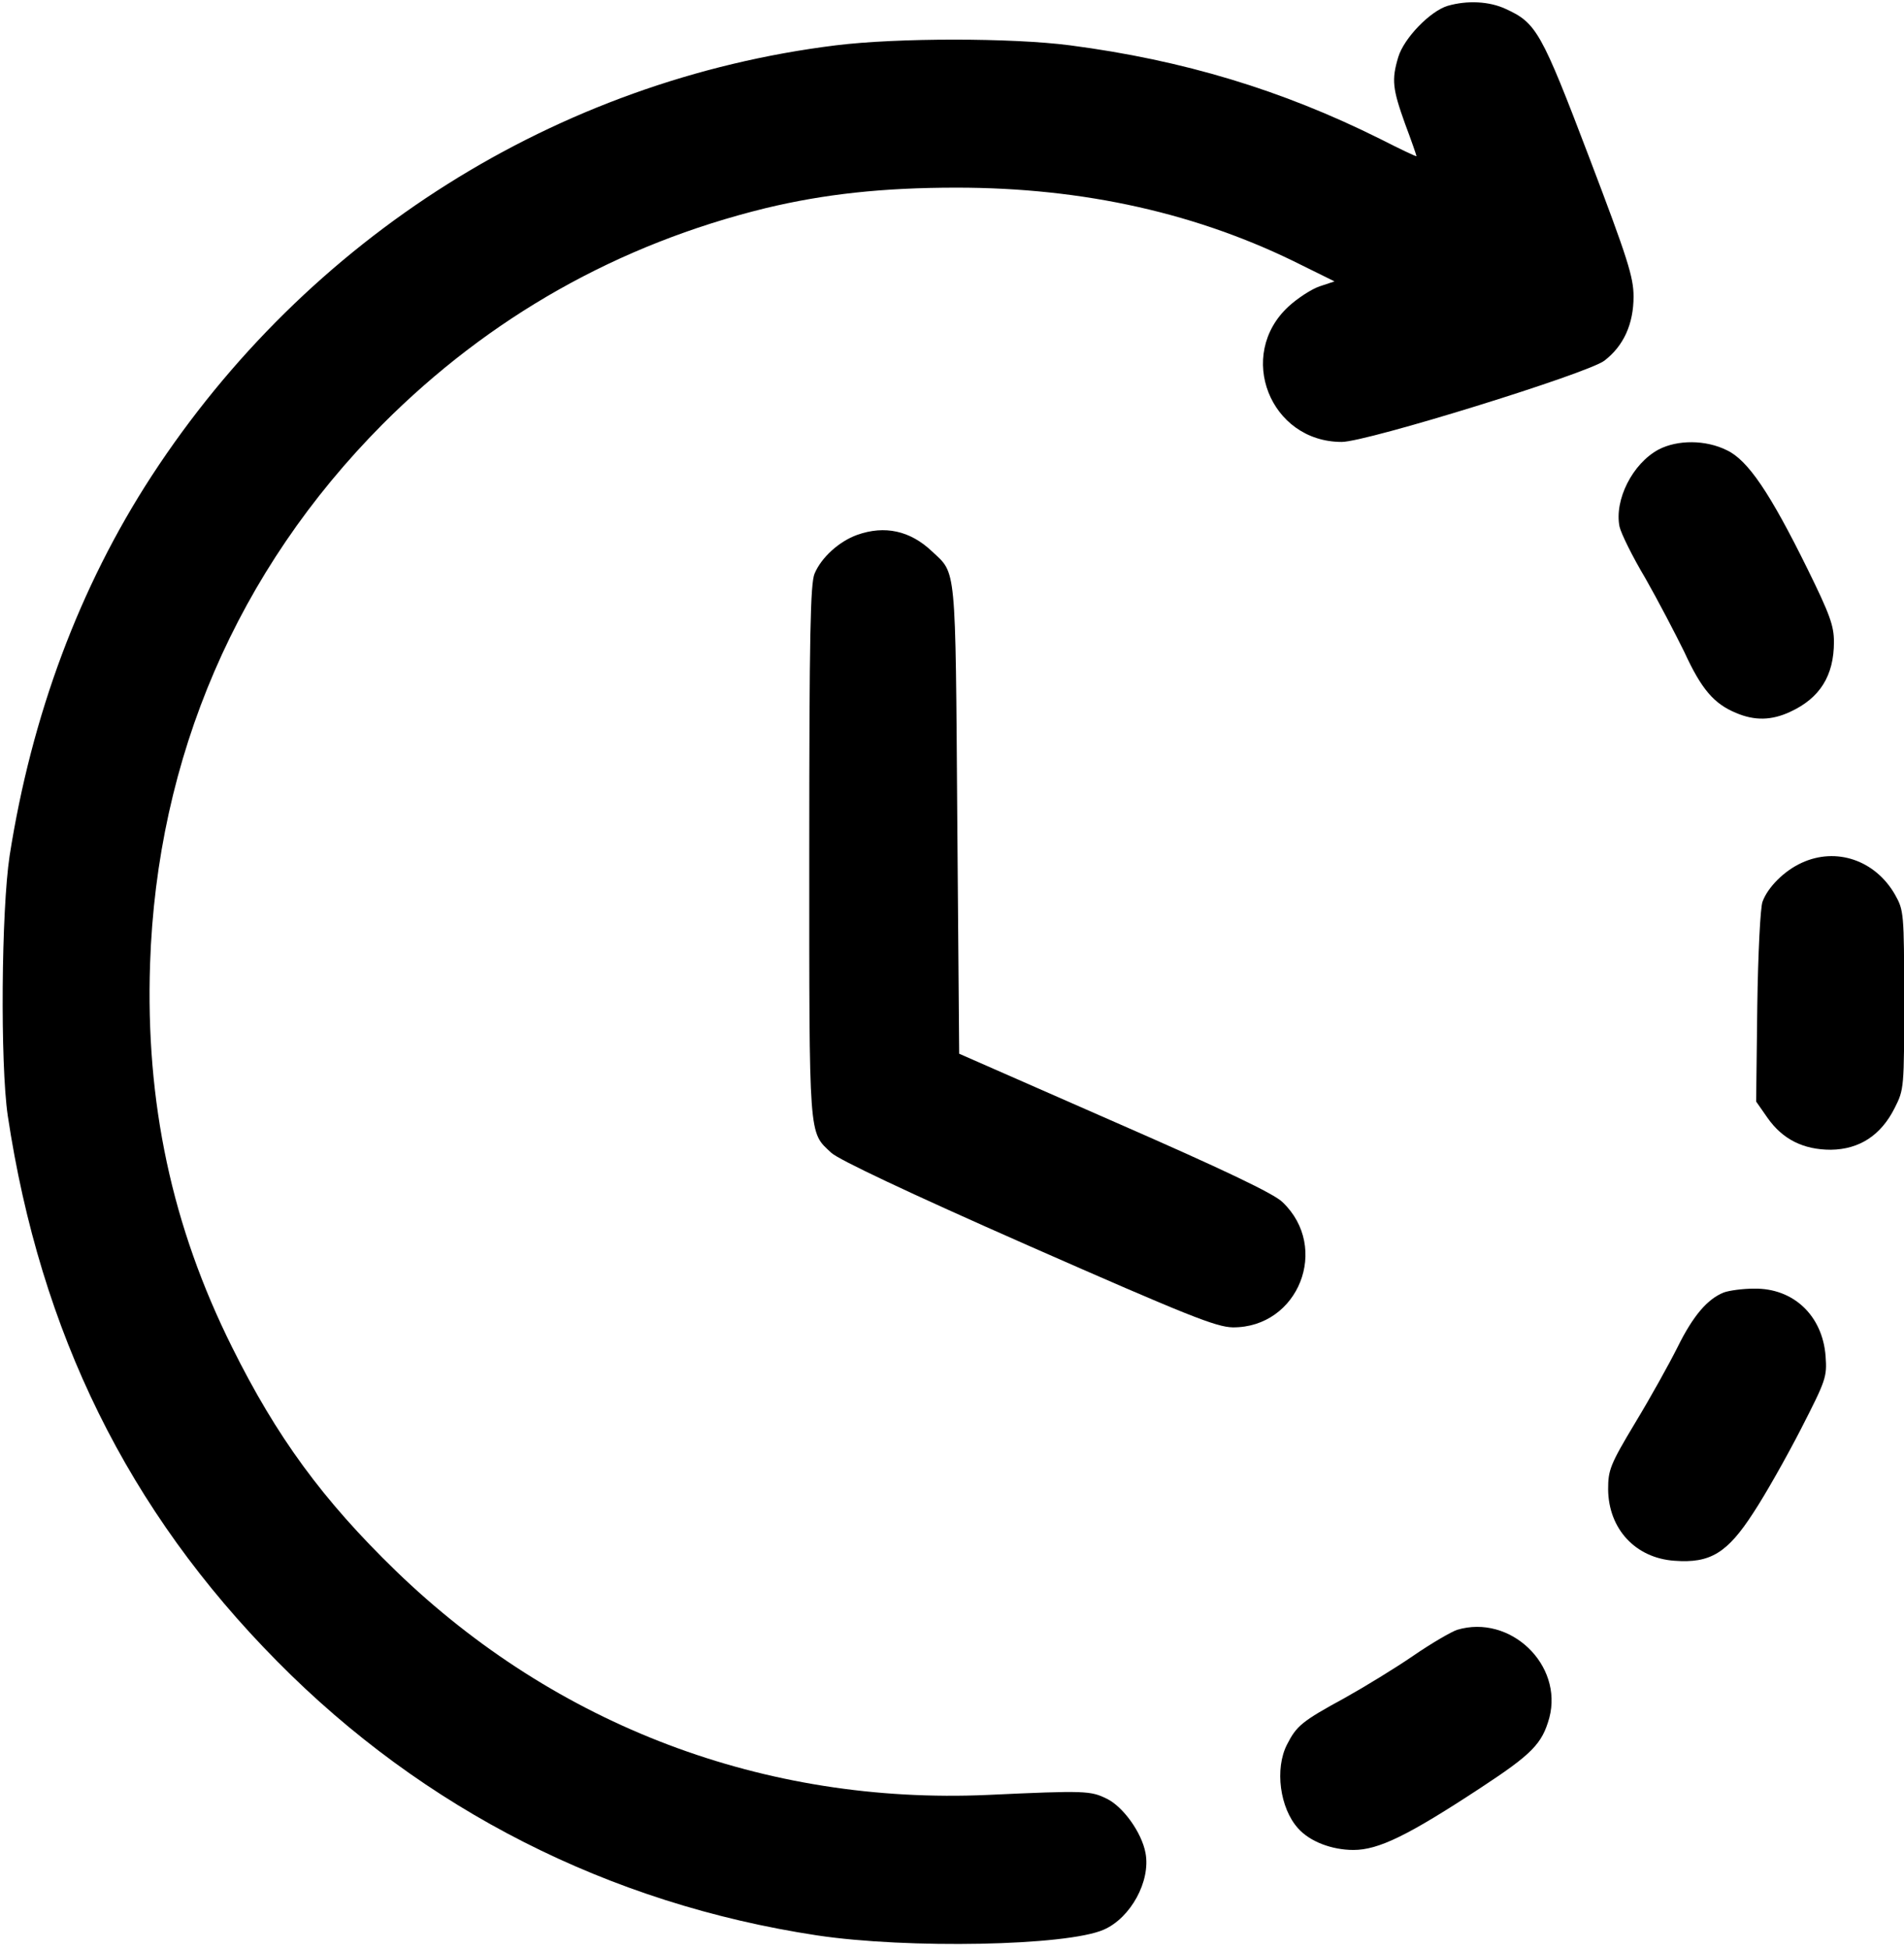
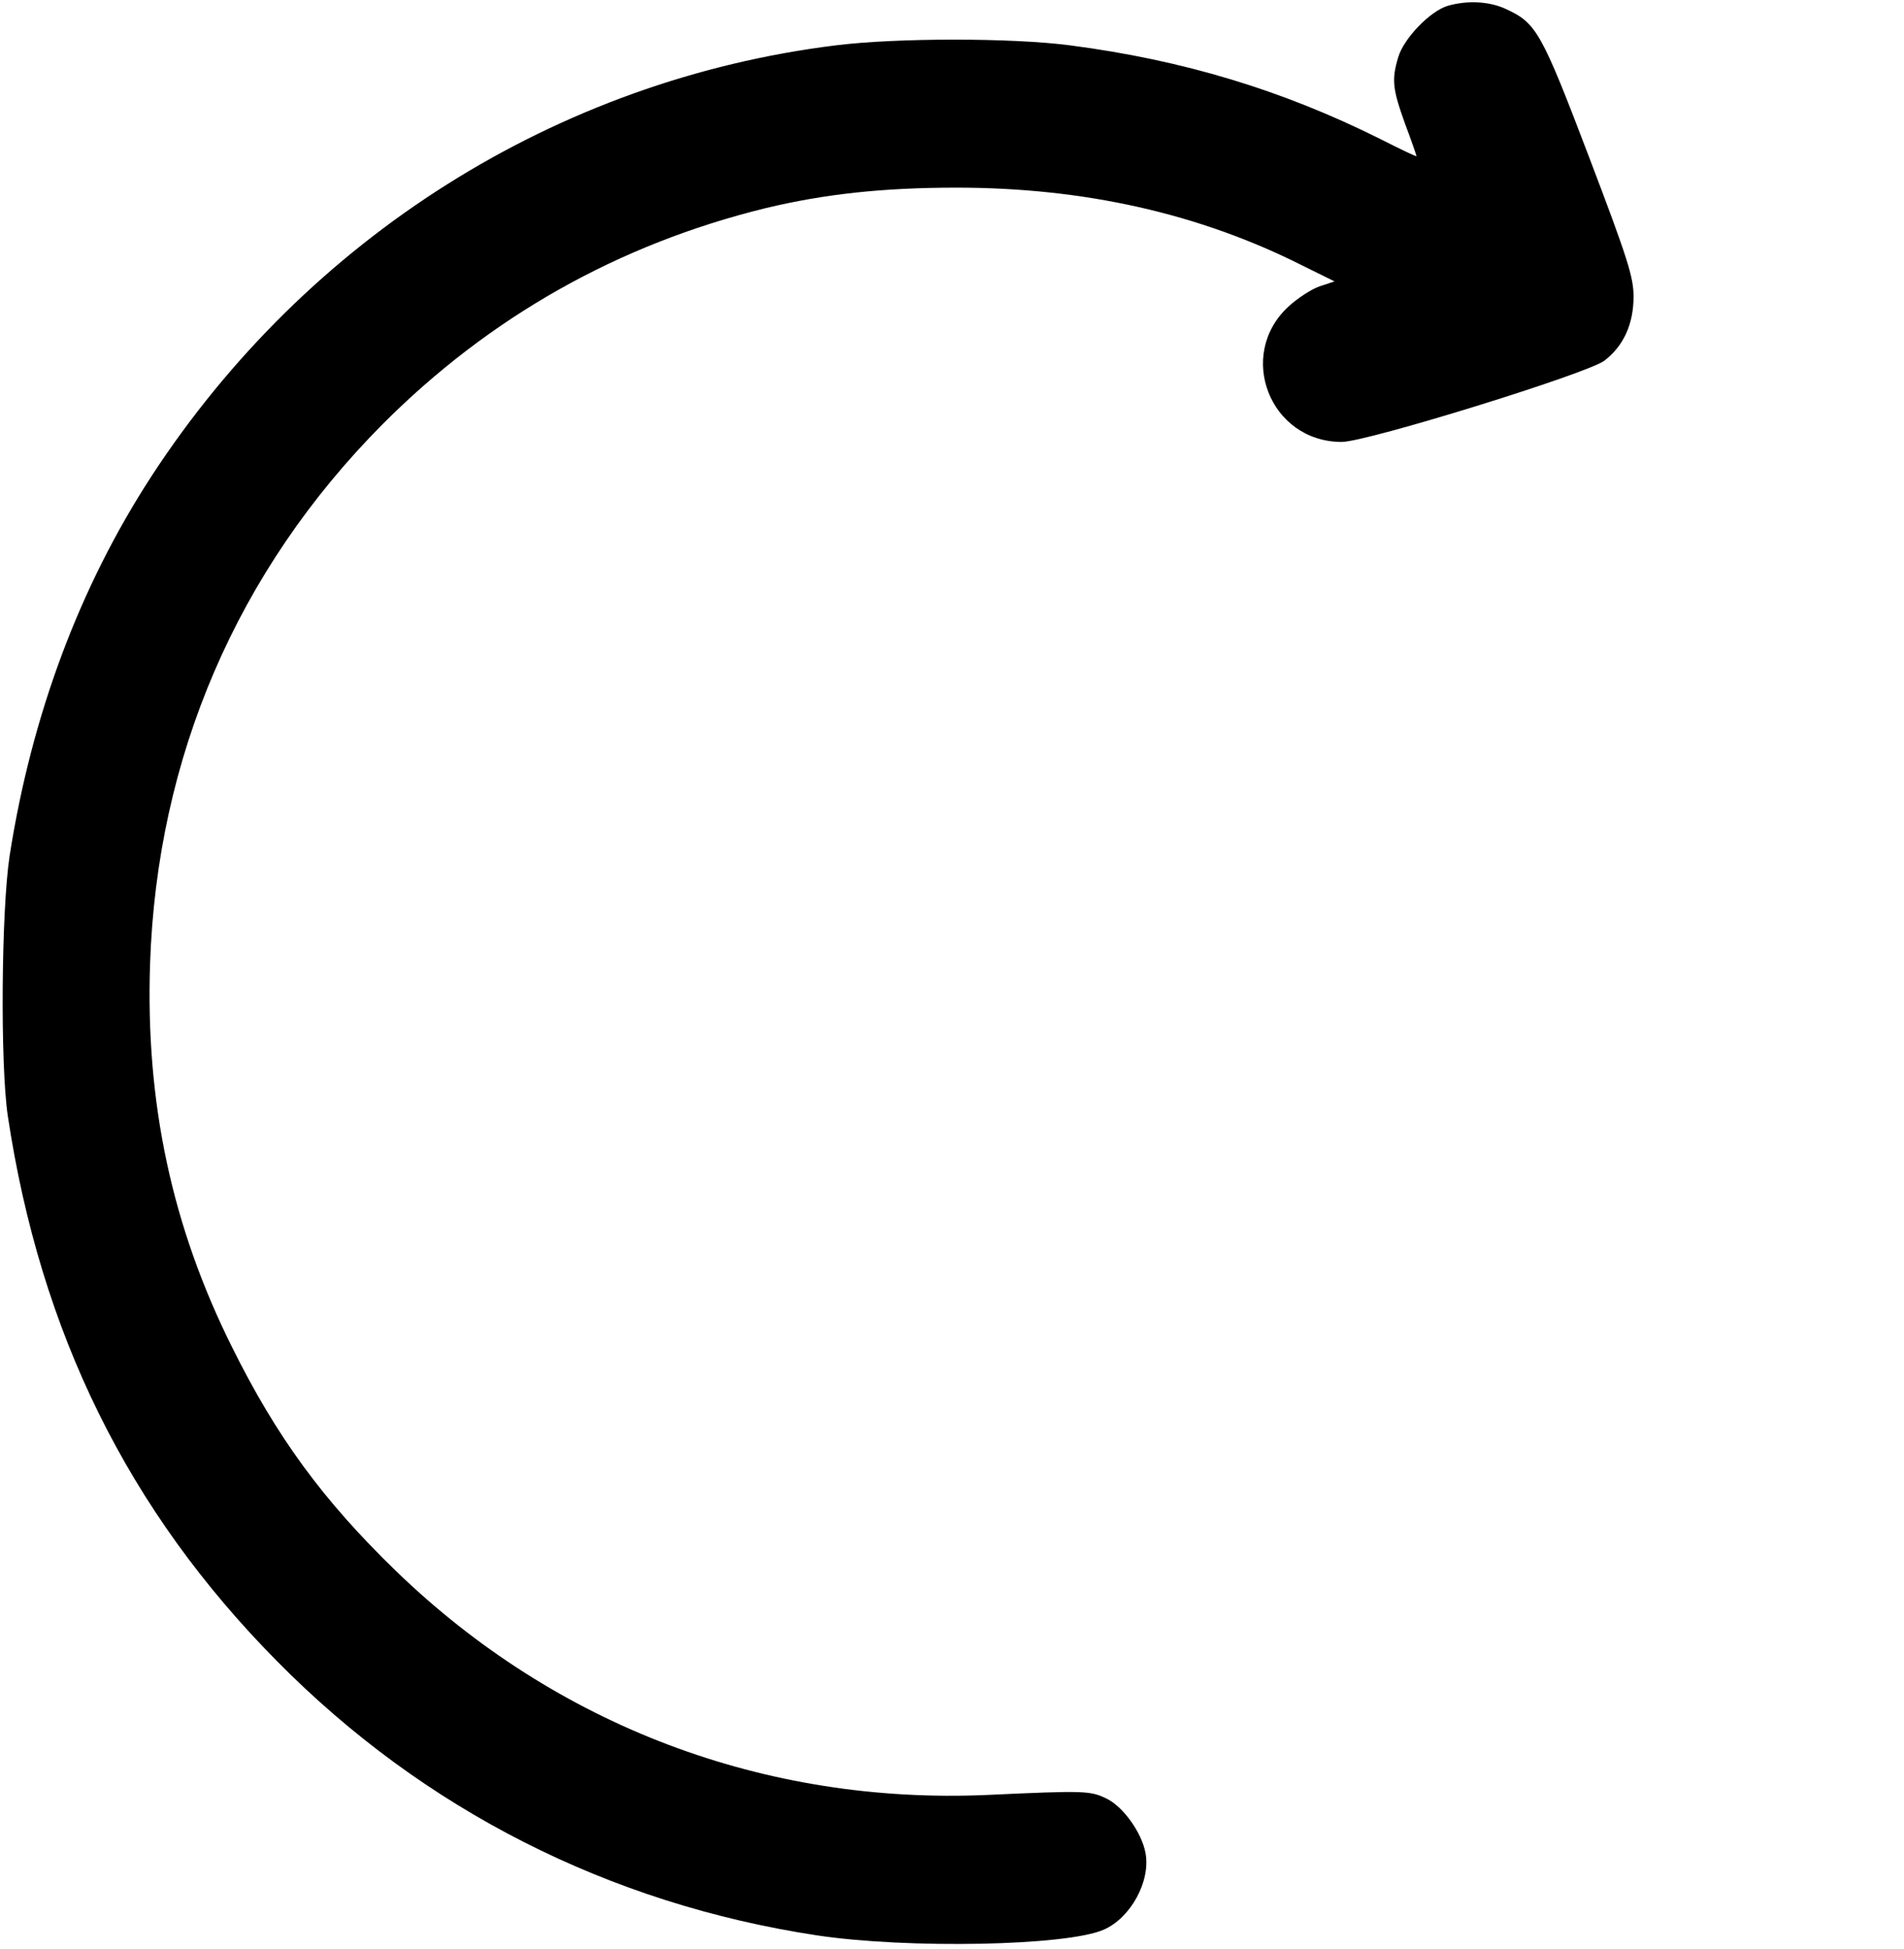
<svg xmlns="http://www.w3.org/2000/svg" height="513.5" preserveAspectRatio="xMidYMid meet" version="1.0" viewBox="-0.7 -0.6 501.7 513.5" width="501.7" zoomAndPan="magnify">
  <g id="change1_1">
    <path d="M 380.738 0.945 C 376.141 2.344 369.238 9.445 367.738 14.445 C 365.938 20.445 366.238 22.844 369.539 32.043 C 371.238 36.543 372.539 40.344 372.539 40.543 C 372.539 40.746 368.141 38.645 362.84 35.945 C 337.141 23.145 311.141 15.246 281.238 11.344 C 265.84 9.344 235.738 9.344 219.539 11.344 C 146.039 20.445 80.238 61.945 39.238 124.844 C 20.238 154.043 7.641 187.844 1.84 224.844 C -0.359 239.344 -0.66 279.645 1.34 293.344 C 9.938 350.543 33.039 397.445 72.34 437.145 C 110.938 476.246 159.84 501.043 214.539 509.344 C 238.438 512.945 280.438 512.145 290.141 507.844 C 297.238 504.746 302.539 495.043 301.141 487.645 C 300.141 482.246 295.238 475.445 290.938 473.344 C 286.641 471.246 285.438 471.145 259.539 472.344 C 200.84 474.945 145.84 454.145 103.641 413.344 C 84.34 394.645 72.141 377.945 60.438 354.344 C 44.539 322.445 37.641 289.844 38.84 253.445 C 40.641 198.844 61.84 149.746 100.039 111.246 C 128.238 82.945 162.238 63.746 201.039 54.246 C 216.438 50.543 231.84 48.844 251.34 48.844 C 284.938 48.844 315.238 55.645 342.438 69.344 L 350.938 73.543 L 347.039 74.844 C 344.938 75.543 341.238 77.945 338.84 80.145 C 324.938 92.945 333.938 115.844 352.84 115.844 C 359.438 115.844 417.539 97.844 422.039 94.445 C 427.141 90.543 429.738 84.746 429.738 77.543 C 429.738 72.445 428.238 67.645 418.039 40.844 C 405.438 7.746 404.141 5.445 396.039 1.746 C 391.738 -0.254 385.938 -0.555 380.738 0.945 Z M 380.738 0.945" />
-     <path d="M 436.34 117.844 C 429.438 121.543 424.641 131.145 426.039 138.145 C 426.438 139.945 429.438 146.043 432.84 151.746 C 436.141 157.543 440.738 166.344 443.141 171.246 C 447.641 181.043 450.938 184.844 456.738 187.246 C 461.641 189.344 466.141 189.246 471.039 186.945 C 478.84 183.344 482.539 177.445 482.539 168.543 C 482.539 164.246 481.438 161.246 475.641 149.445 C 465.641 129.145 459.84 120.645 454.34 118.043 C 448.738 115.246 441.34 115.246 436.34 117.844 Z M 436.34 117.844" />
-     <path d="M 225.141 140.344 C 220.438 142.043 215.738 146.246 213.938 150.543 C 212.84 153.145 212.539 166.543 212.539 223.844 C 212.539 300.246 212.34 297.543 218.34 303.145 C 220.238 304.945 238.84 313.746 270.141 327.543 C 312.641 346.246 319.738 349.043 324.141 349.145 C 341.438 349.246 349.84 328.145 337.238 316.145 C 335.039 313.945 321.641 307.543 293.039 295.043 L 252.039 277.043 L 251.539 215.145 C 251.039 147.344 251.34 150.746 244.84 144.645 C 239.141 139.246 232.438 137.746 225.141 140.344 Z M 225.141 140.344" />
-     <path d="M 474.039 226.746 C 469.438 228.844 465.141 233.145 463.738 236.945 C 463.141 238.344 462.539 250.746 462.34 264.543 L 462.039 289.645 L 465.039 293.945 C 469.039 299.645 474.539 302.344 481.738 302.344 C 489.238 302.246 494.938 298.543 498.539 291.344 C 501.039 286.445 501.039 285.945 501.039 262.844 C 501.039 239.945 500.938 239.246 498.641 235.145 C 493.438 226.043 483.141 222.543 474.039 226.746 Z M 474.039 226.746" />
-     <path d="M 453.539 339.945 C 449.238 341.645 445.438 346.043 441.34 354.344 C 439.141 358.746 434.141 367.746 430.141 374.344 C 423.539 385.344 423.039 386.746 423.039 391.844 C 423.141 402.246 430.238 409.945 440.539 410.645 C 449.938 411.344 454.438 408.645 461.34 397.945 C 464.438 393.246 470.039 383.344 473.84 375.945 C 480.438 363.043 480.738 362.246 480.34 356.746 C 479.539 346.043 471.84 338.746 461.438 338.945 C 458.438 338.945 454.938 339.445 453.539 339.945 Z M 453.539 339.945" />
-     <path d="M 383.238 428.844 C 381.738 429.344 376.539 432.344 371.738 435.645 C 366.938 438.945 358.738 443.945 353.539 446.844 C 342.34 452.945 340.938 454.145 338.438 459.043 C 335.141 465.445 336.539 475.844 341.34 481.145 C 344.438 484.645 350.238 486.844 355.938 486.844 C 362.539 486.844 370.34 483.043 389.641 470.344 C 403.039 461.543 405.641 458.844 407.539 452.043 C 411.238 438.043 397.238 424.645 383.238 428.844 Z M 383.238 428.844" />
  </g>
</svg>